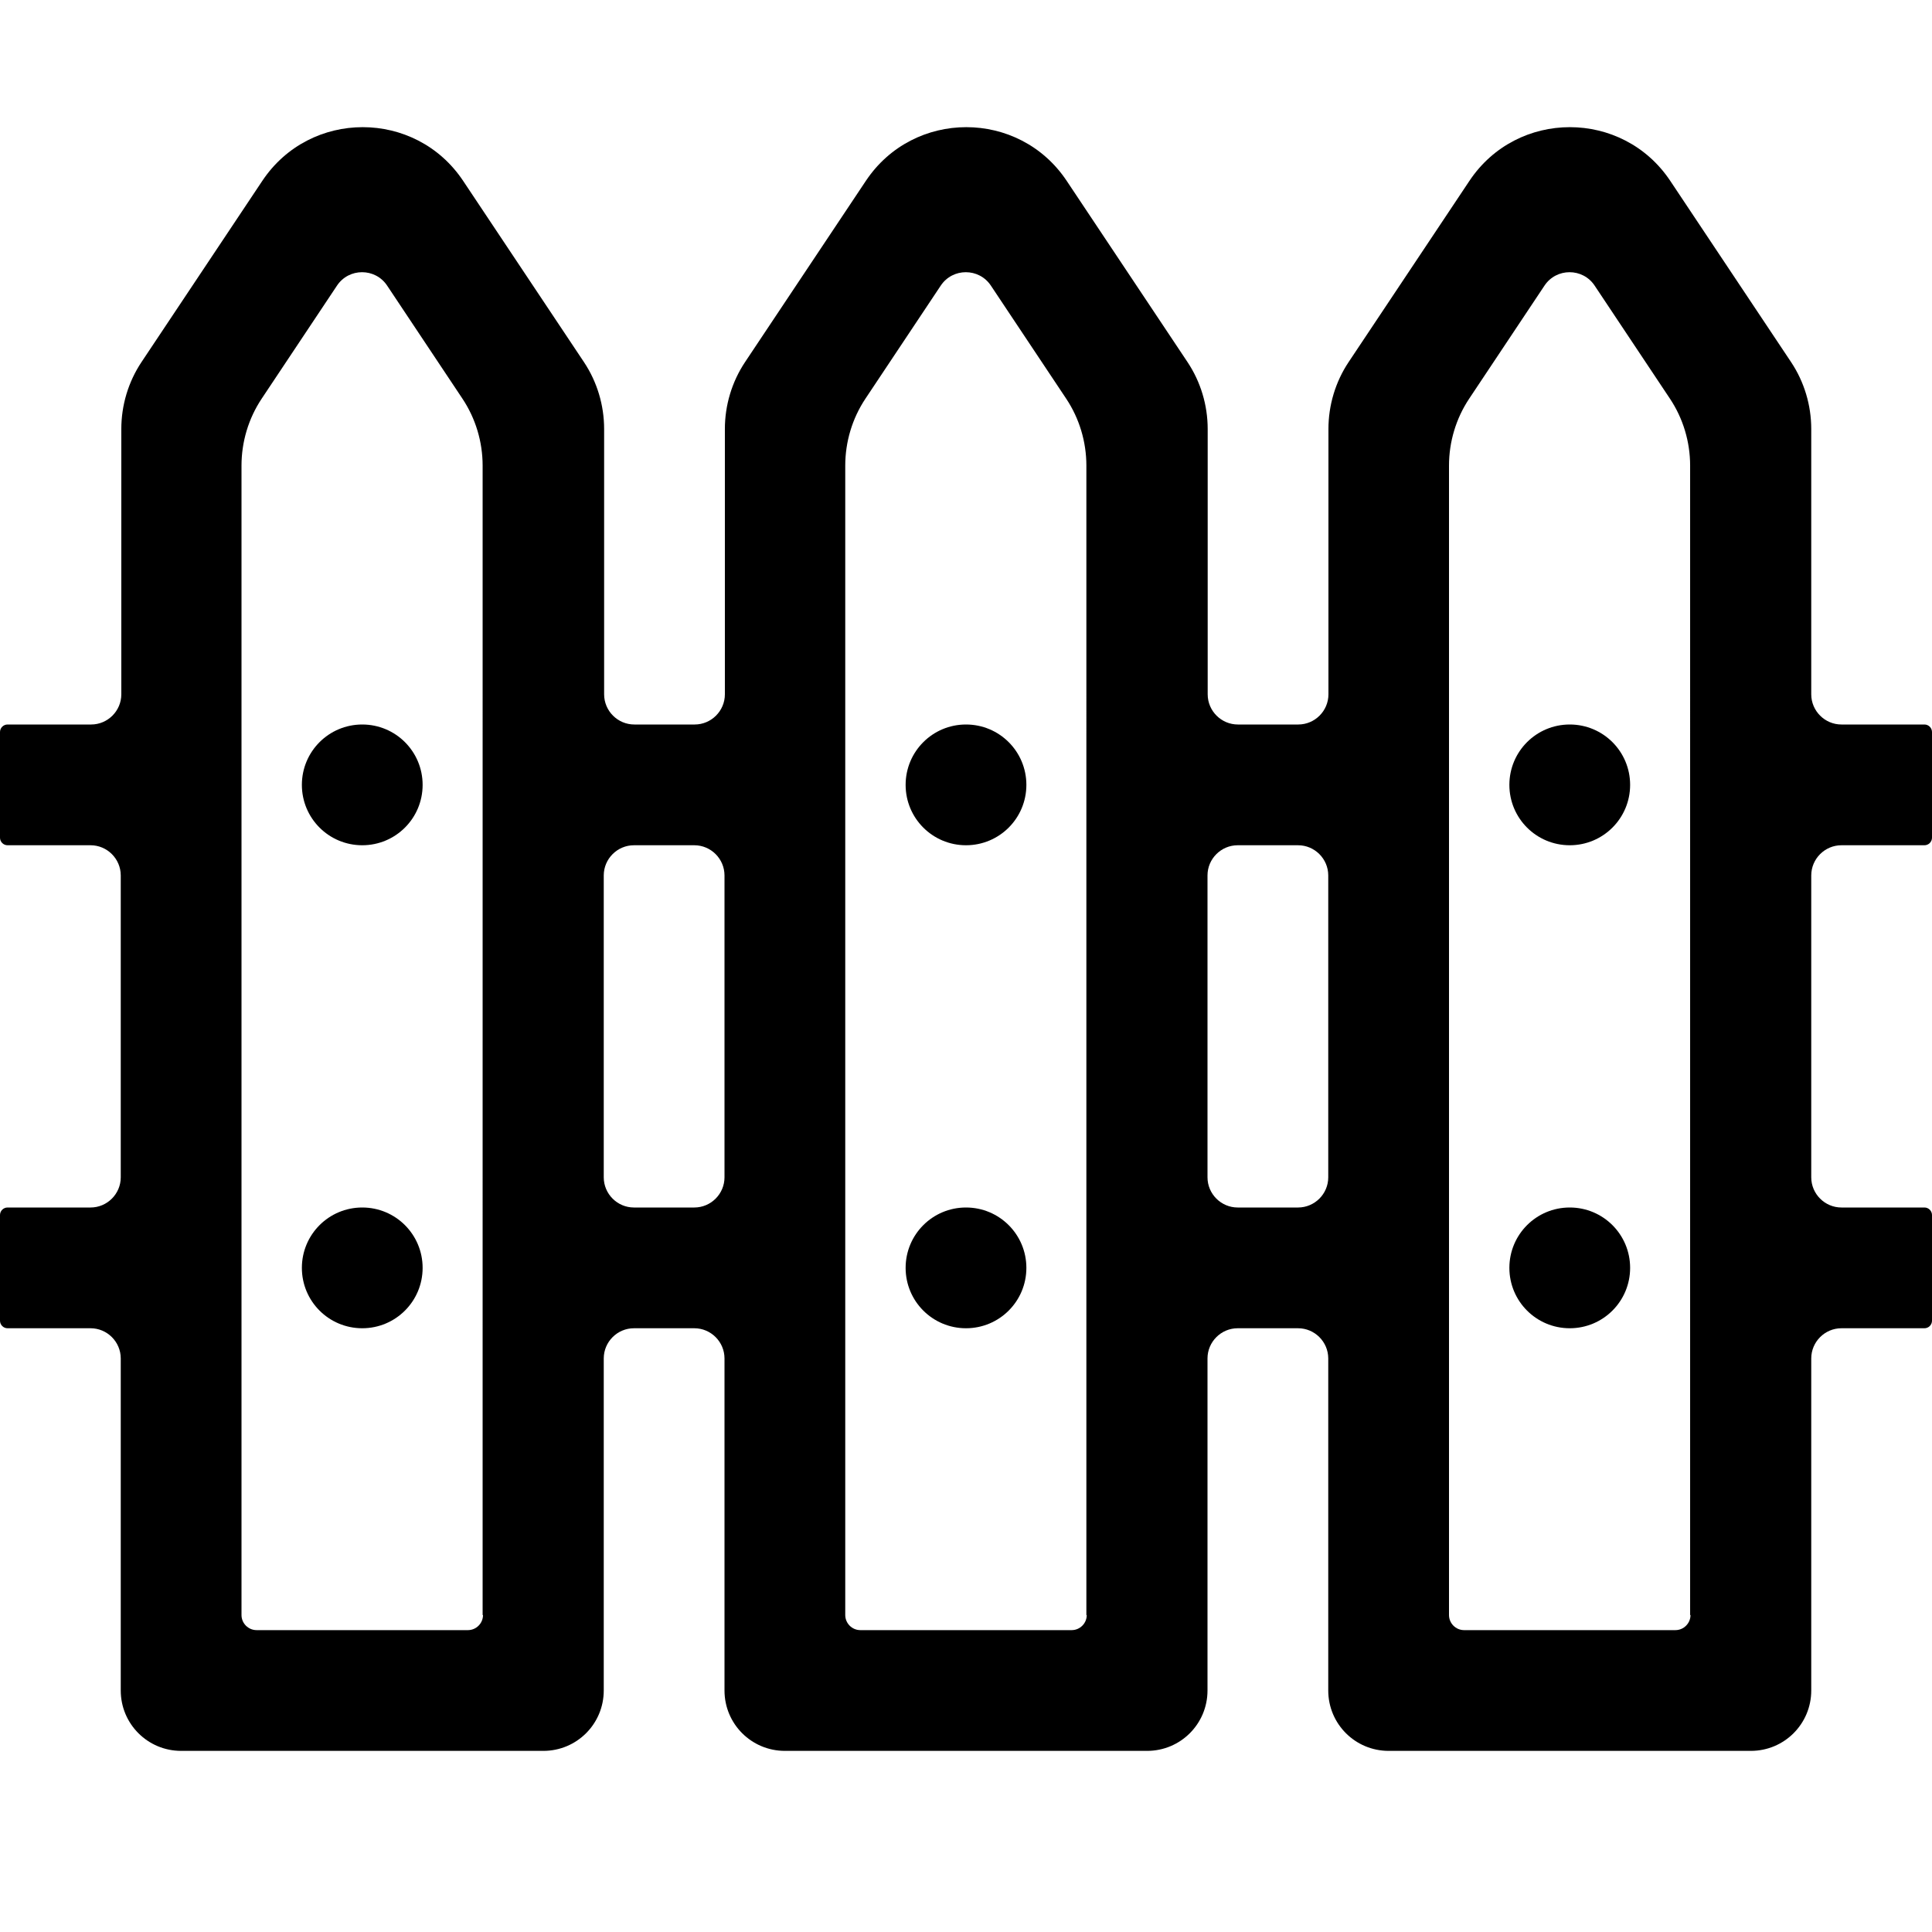
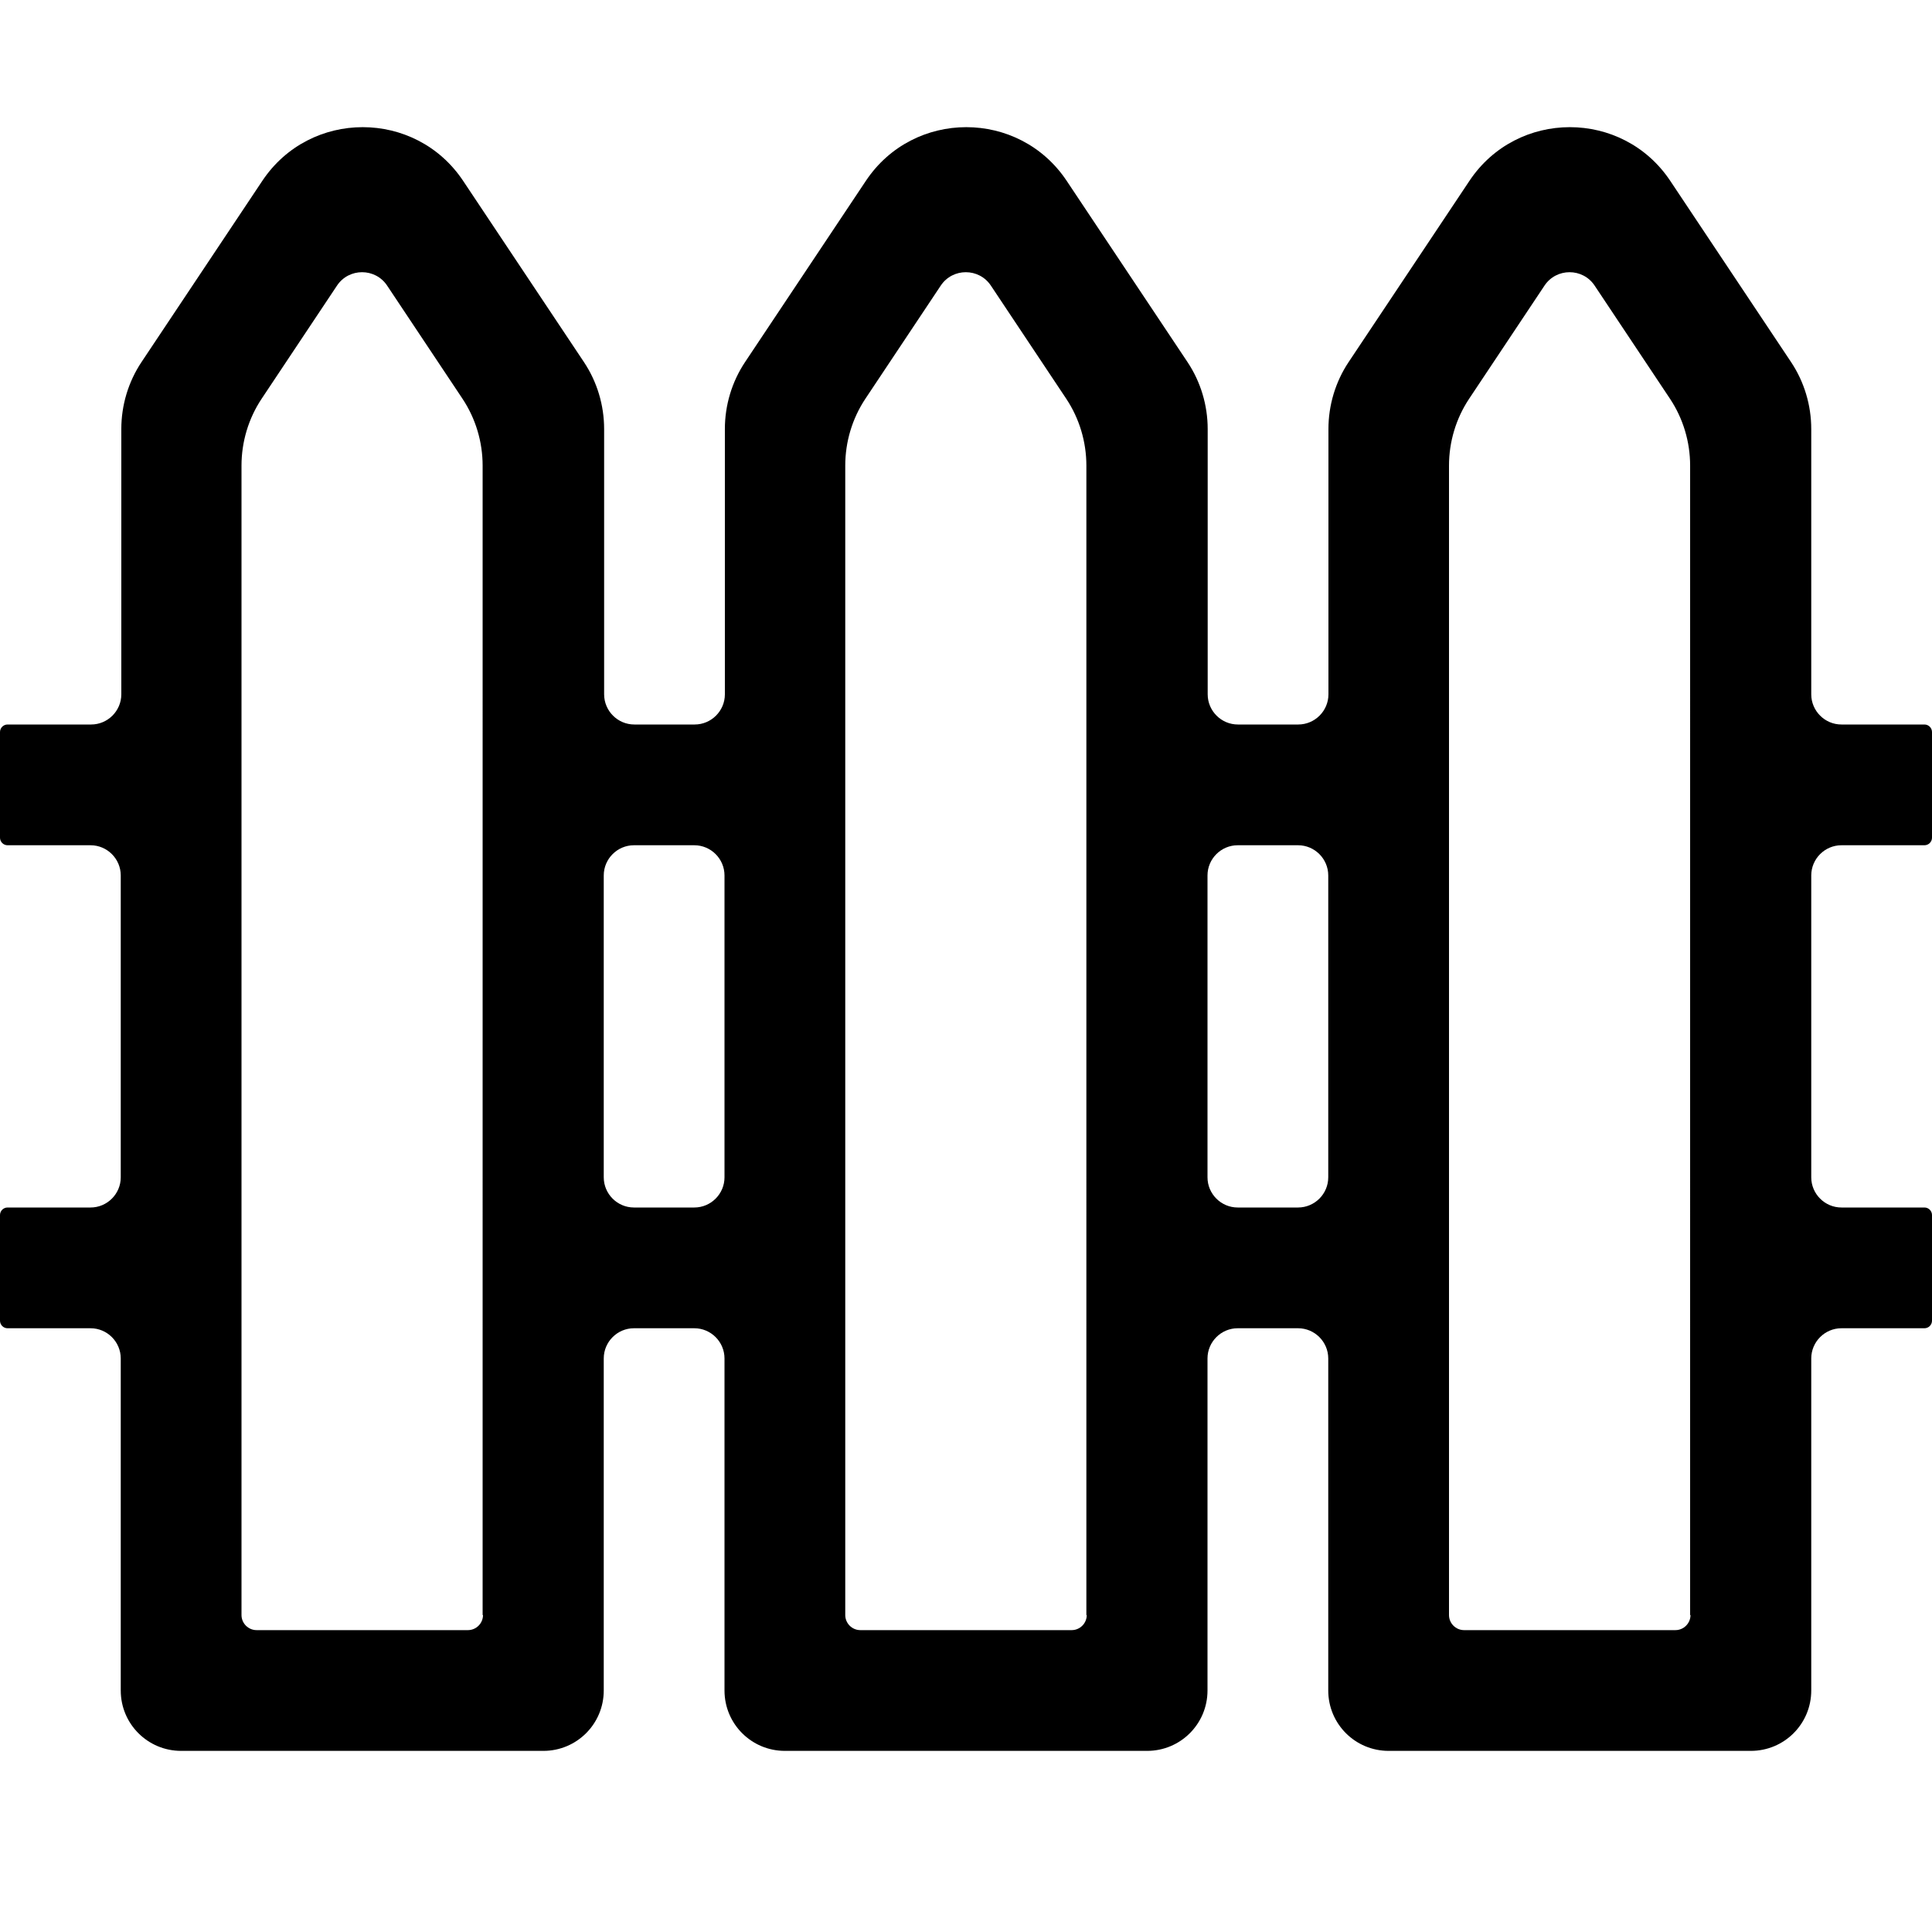
<svg xmlns="http://www.w3.org/2000/svg" t="1730513438655" class="icon" viewBox="0 0 1024 1024" version="1.1" p-id="8135" width="200" height="200">
  <path d="M1024 444v-56c0-2.2-1.8-4-4-4h-44c-8.8 0-16-7.2-16-16V227.4c0-12.6-3.7-25-10.7-35.5l-64-96c-25.3-38-81.2-38-106.5 0l-64 96c-7 10.5-10.7 22.9-10.7 35.5V368c0 8.8-7.2 16-16 16h-32c-8.8 0-16-7.2-16-16V227.4c0-12.6-3.7-25-10.7-35.5l-64-96c-25.3-38-81.2-38-106.5 0l-64 96c-7 10.5-10.7 22.9-10.7 35.5V368c0 8.8-7.2 16-16 16h-32c-8.8 0-16-7.2-16-16V227.4c0-12.6-3.7-25-10.7-35.5l-64-96c-25.3-38-81.2-38-106.5 0l-64 96c-7 10.5-10.7 22.9-10.7 35.5V368c0 8.8-7.2 16-16 16H4c-2.2 0-4 1.8-4 4v56c0 2.2 1.8 4 4 4h44c8.8 0 16 7.2 16 16v160c0 8.8-7.2 16-16 16H4c-2.2 0-4 1.8-4 4v56c0 2.2 1.8 4 4 4h44c8.8 0 16 7.2 16 16v176c0 17.7 14.3 32 32 32h192c17.7 0 32-14.3 32-32V720c0-8.8 7.2-16 16-16h32c8.8 0 16 7.2 16 16v176c0 17.7 14.3 32 32 32h192c17.7 0 32-14.3 32-32V720c0-8.8 7.2-16 16-16h32c8.8 0 16 7.2 16 16v176c0 17.7 14.3 32 32 32h192c17.7 0 32-14.3 32-32V720c0-8.8 7.2-16 16-16h44c2.2 0 4-1.8 4-4v-56c0-2.2-1.8-4-4-4h-44c-8.8 0-16-7.2-16-16V464c0-8.8 7.2-16 16-16h44c2.2 0 4-1.8 4-4zM256 856c0 4.4-3.6 8-8 8H136c-4.4 0-8-3.6-8-8V246.8c0-12.6 3.7-25 10.7-35.5l39.9-59.9c6.3-9.5 20.3-9.5 26.6 0l39.9 59.9c7 10.5 10.7 22.9 10.7 35.5V856z m112-216h-32c-8.8 0-16-7.2-16-16V464c0-8.8 7.2-16 16-16h32c8.8 0 16 7.2 16 16v160c0 8.8-7.2 16-16 16z m208 216c0 4.4-3.6 8-8 8H456c-4.4 0-8-3.6-8-8V246.8c0-12.6 3.7-25 10.7-35.5l39.9-59.9c6.3-9.5 20.3-9.5 26.6 0l39.9 59.9c7 10.5 10.7 22.9 10.7 35.5V856z m112-216h-32c-8.8 0-16-7.2-16-16V464c0-8.8 7.2-16 16-16h32c8.8 0 16 7.2 16 16v160c0 8.8-7.2 16-16 16z m208 216c0 4.4-3.6 8-8 8H776c-4.4 0-8-3.6-8-8V246.8c0-12.6 3.7-25 10.7-35.5l39.9-59.9c6.3-9.5 20.3-9.5 26.6 0l39.9 59.9c7 10.5 10.7 22.9 10.7 35.5V856z" p-id="8136" fill="#000000" />
-   <path d="M192 448c-17.7 0-32-14.3-32-32s14.3-32 32-32 32 14.3 32 32-14.3 32-32 32zM192 704c-17.7 0-32-14.3-32-32s14.3-32 32-32 32 14.3 32 32-14.3 32-32 32zM512 448c-17.7 0-32-14.3-32-32s14.3-32 32-32 32 14.3 32 32-14.3 32-32 32zM512 704c-17.7 0-32-14.3-32-32s14.3-32 32-32 32 14.3 32 32-14.3 32-32 32zM832 448c-17.7 0-32-14.3-32-32s14.3-32 32-32 32 14.3 32 32-14.3 32-32 32zM832 704c-17.7 0-32-14.3-32-32s14.3-32 32-32 32 14.3 32 32-14.3 32-32 32z" p-id="8137" fill="#000000" />
</svg>